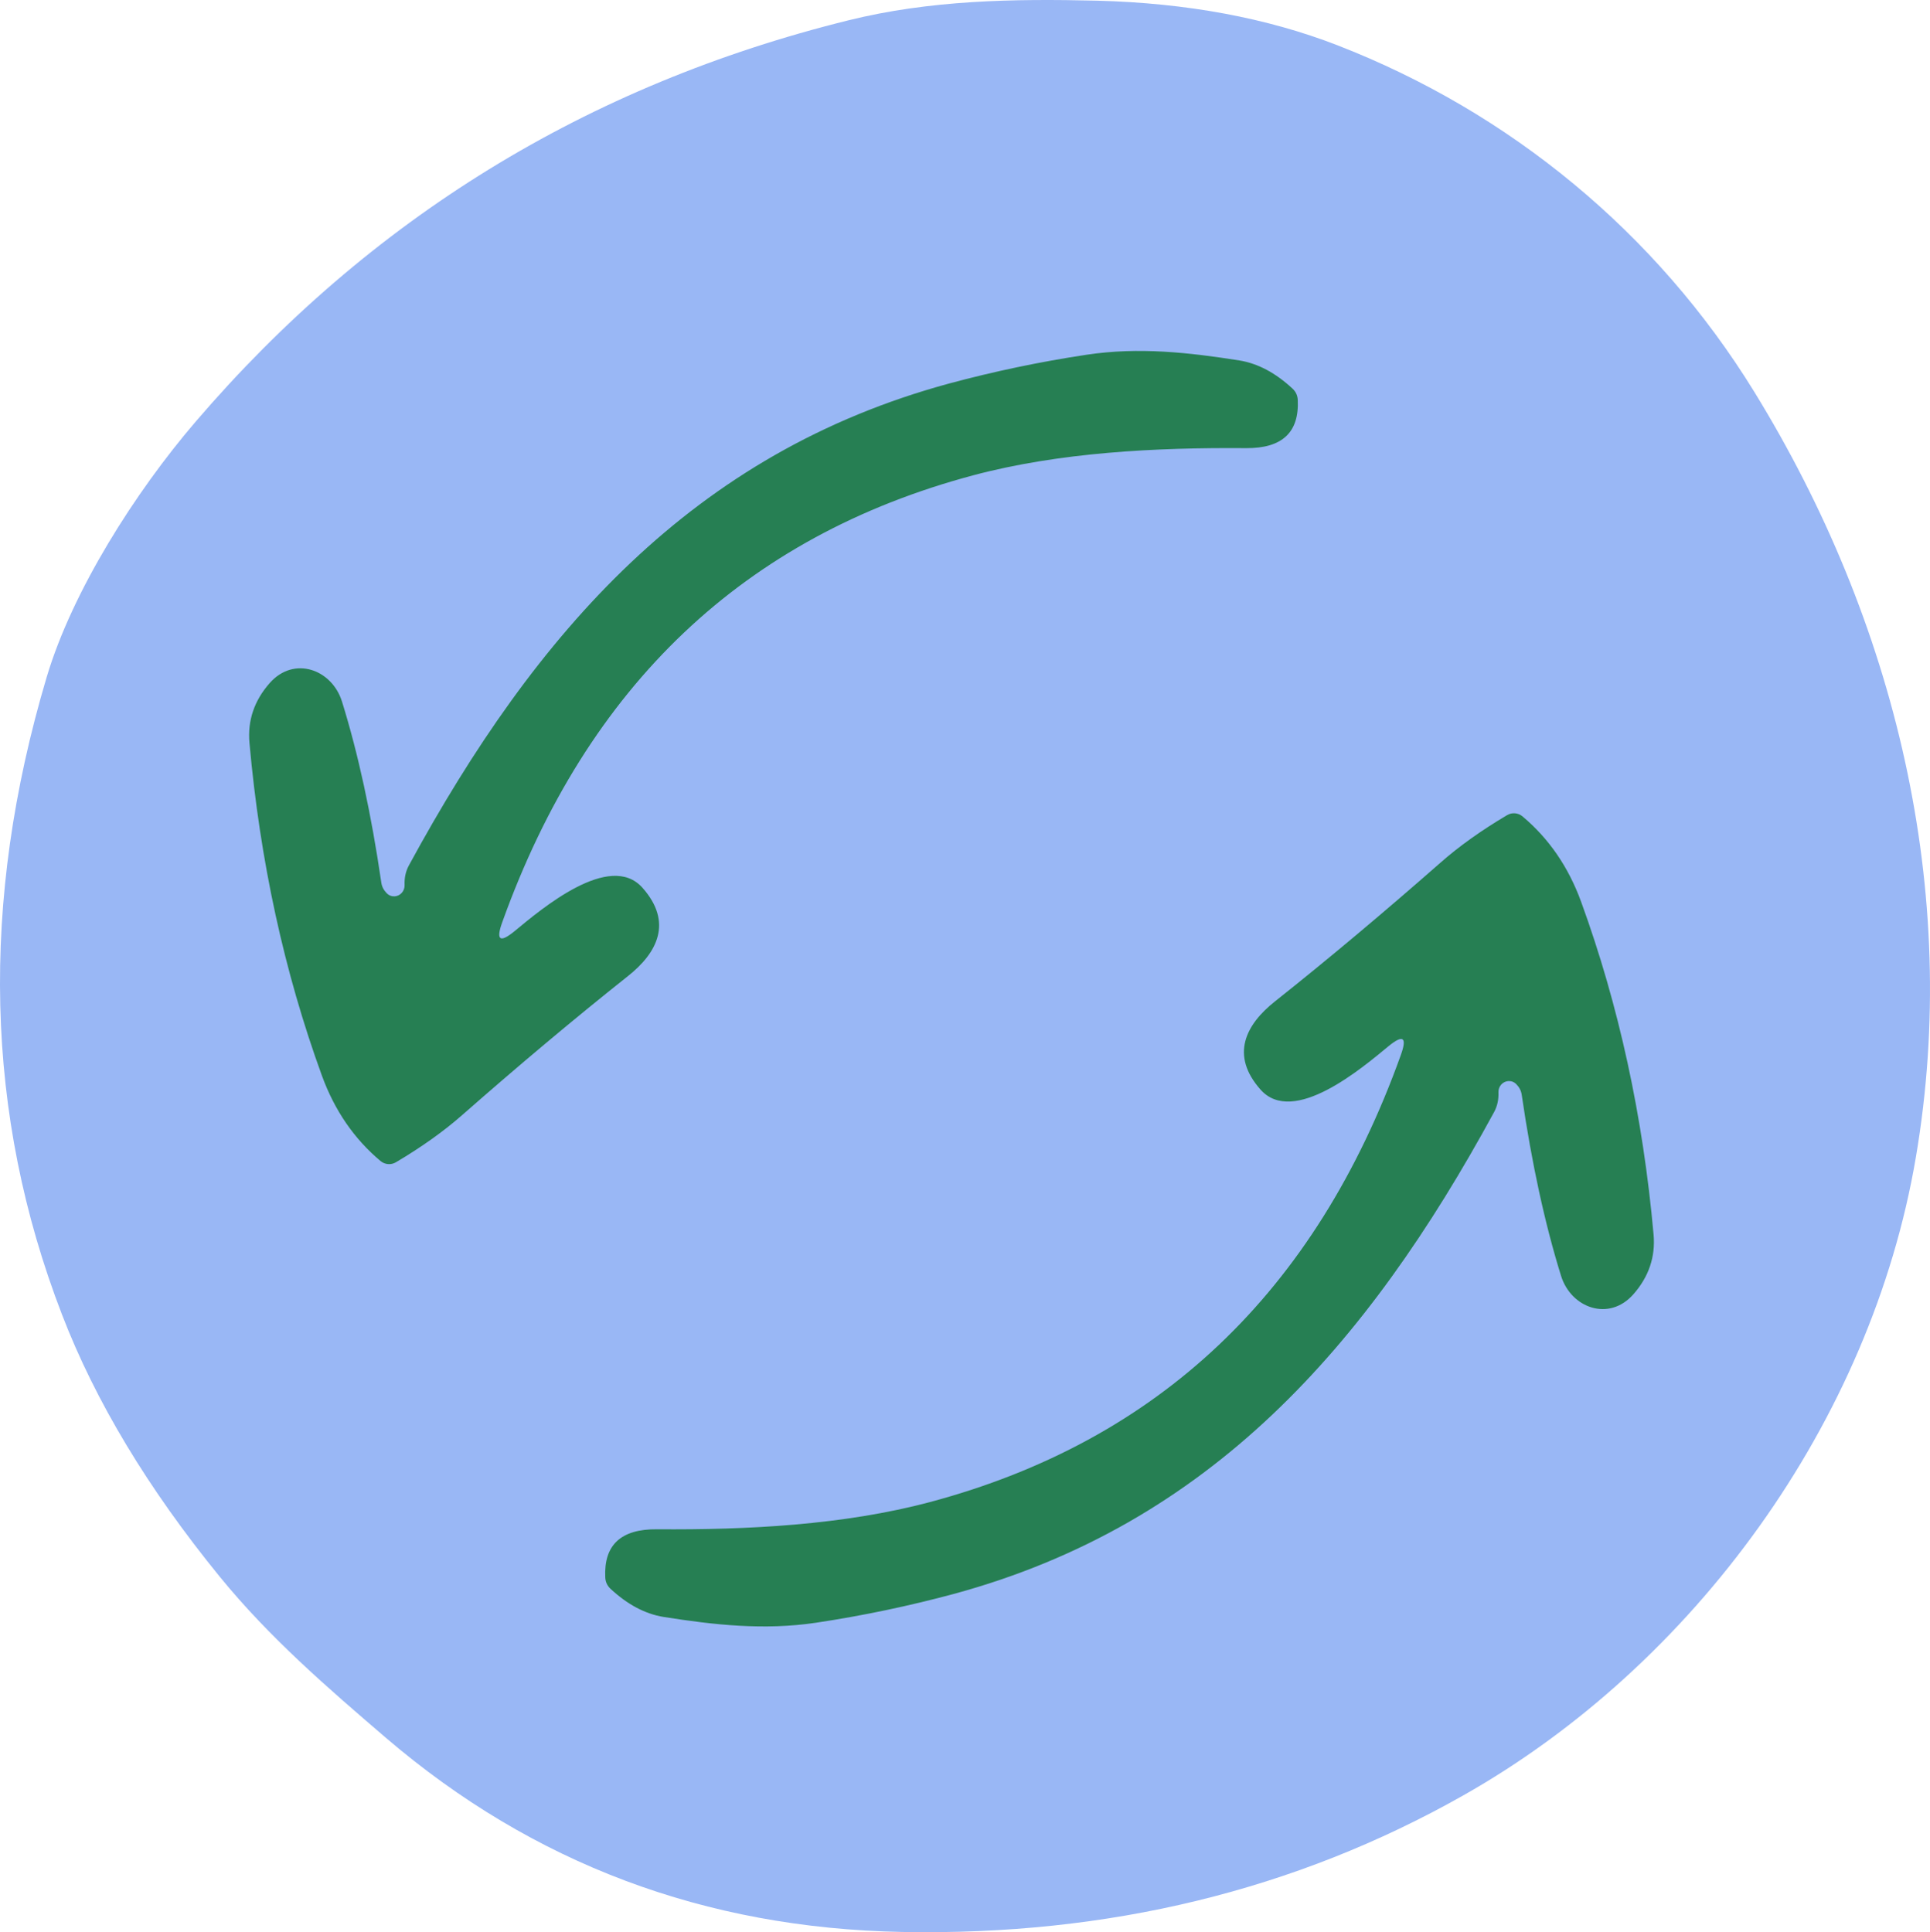
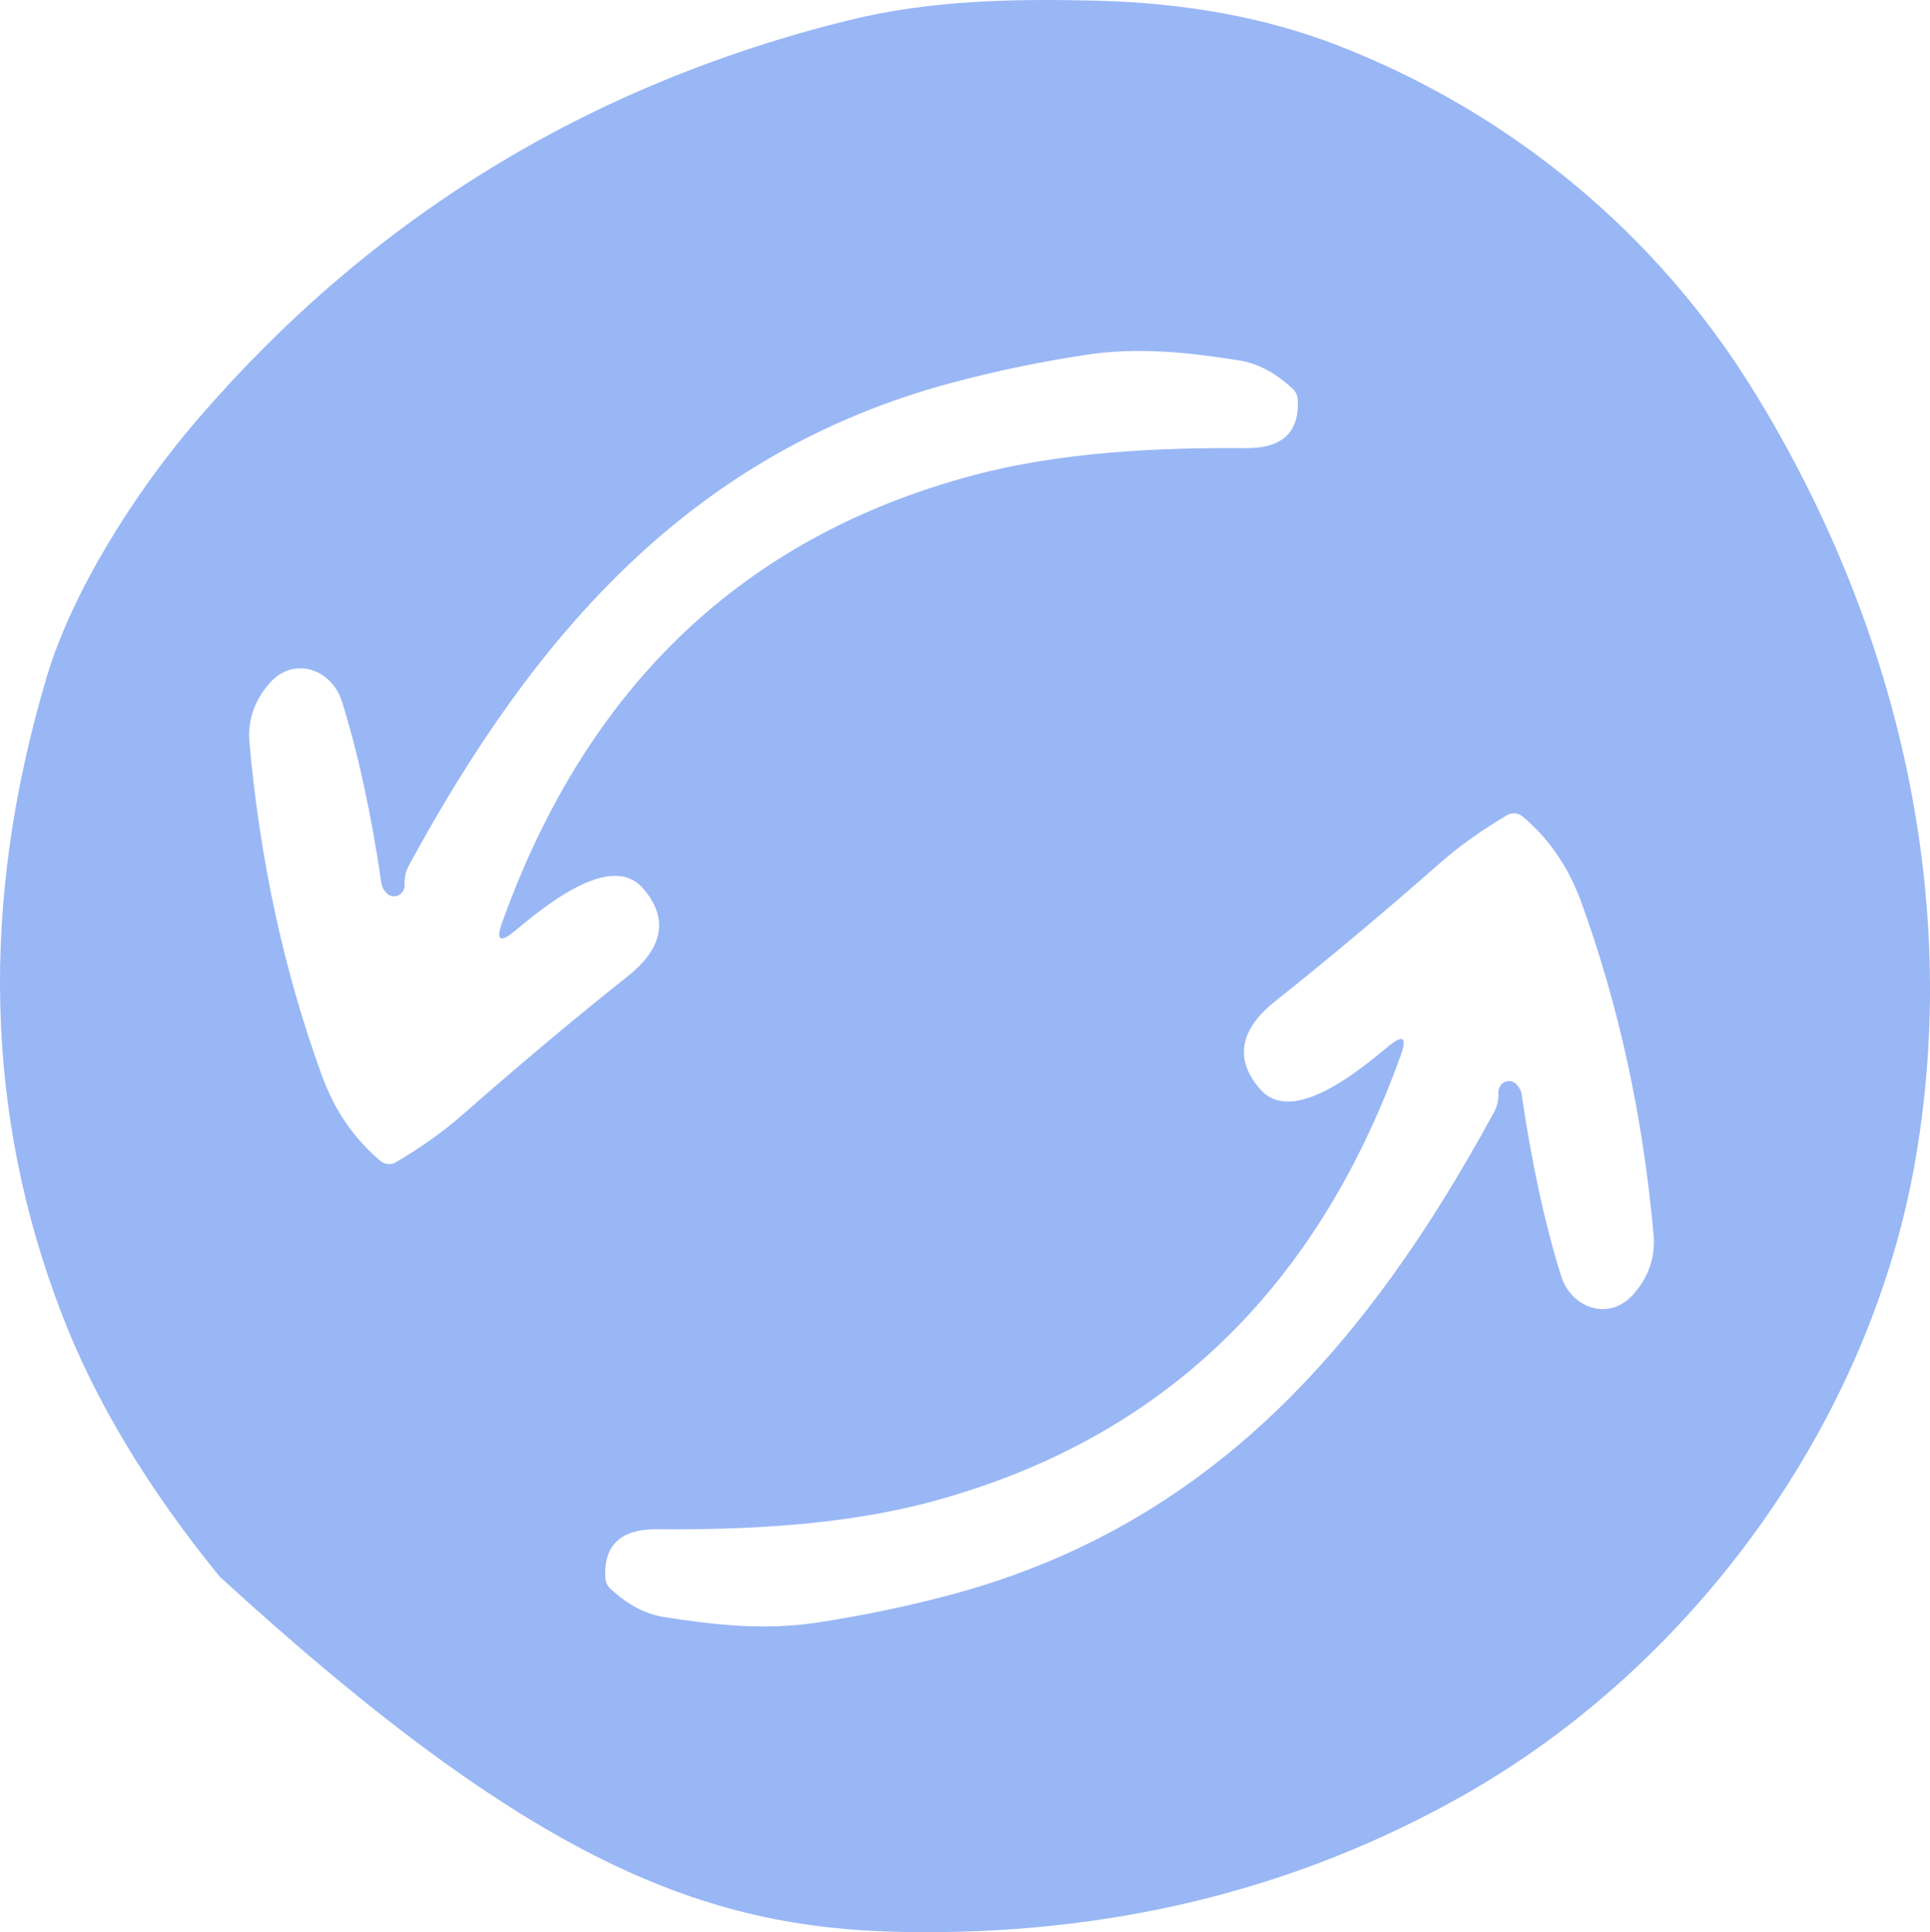
<svg xmlns="http://www.w3.org/2000/svg" width="771" height="772" viewBox="0 0 771 772" fill="none">
-   <circle cx="385" cy="386" r="370" fill="#267F53" />
-   <path d="M700.803 156.548C661.646 92.894 603.052 44.822 534.317 18.102C506.034 7.137 474.032 1.193 438.256 0.27C404.677 -0.538 371.493 0.039 338.928 8.118C234.529 33.972 147.652 87.412 78.184 168.436C54.07 196.541 28.886 236.13 18.632 270.582C-8.13 360.552 -6.045 445.443 24.773 525.256C38.126 559.94 59.141 594.796 87.762 629.942C107.763 654.468 131.088 674.551 154.3 694.461C212.95 744.611 281.629 770.407 360.337 771.908C442.707 773.466 517.414 755.287 584.516 717.372C676.576 665.318 747.453 568.077 765.369 462.295C783.398 356.224 757.143 248.133 700.803 156.548ZM158.187 464.372C156.272 465.526 153.793 465.353 152.046 463.91C141.511 455.081 133.679 443.712 128.609 429.804C113.509 388.311 103.875 343.989 99.65 296.783C98.861 287.895 101.565 279.931 107.706 272.949C117.453 261.868 132.609 267.466 136.609 280.278C143.088 301.111 148.328 325.234 152.328 352.646C152.553 354.262 153.286 355.647 154.469 356.859C155.37 357.782 156.441 358.186 157.68 358.128C159.99 357.955 161.737 355.935 161.624 353.569C161.512 350.741 162.075 348.087 163.371 345.721C214.19 252.173 276.953 180.959 379.268 153.201C397.071 148.411 415.382 144.544 434.2 141.716C455.046 138.6 475.046 140.851 495.16 144.025C502.541 145.237 509.583 148.988 516.344 155.278C517.64 156.49 518.372 158.048 518.429 159.837C519.048 172.764 512.175 179.17 497.808 179.055C461.694 178.766 423.27 180.728 388.789 189.904C297.349 214.315 234.642 273.814 200.668 368.401C198.02 375.672 199.654 376.884 205.57 372.036C216.106 363.322 243.6 339.95 256.671 354.723C268.897 368.516 262.586 380.693 250.868 389.984C229.289 407.124 207.26 425.649 184.724 445.443C177.456 451.849 168.61 458.197 158.187 464.372ZM652.519 517.119C642.772 528.199 627.616 522.601 623.616 509.79C617.137 488.956 611.897 464.834 607.897 437.422C607.672 435.806 606.939 434.421 605.756 433.209C604.855 432.285 603.784 431.881 602.545 431.939C600.235 432.112 598.488 434.132 598.601 436.498C598.714 439.326 598.15 441.981 596.855 444.347C546.035 537.894 483.272 609.108 380.958 636.867C363.154 641.657 344.844 645.523 326.026 648.351C305.18 651.467 285.179 649.217 265.065 646.043C257.685 644.831 250.642 641.08 243.881 634.789C242.586 633.577 241.853 632.019 241.797 630.23C241.177 617.303 248.051 610.897 262.417 611.013C298.532 611.301 336.956 609.339 371.436 600.163C462.877 575.752 525.584 516.253 559.557 421.667C562.205 414.395 560.571 413.183 554.656 418.031C544.12 426.745 516.626 450.118 503.555 435.344C491.329 421.551 497.639 409.375 509.358 400.083C530.936 382.944 552.965 364.419 575.502 344.624C582.769 338.218 591.615 331.87 602.038 325.695C603.953 324.541 606.432 324.714 608.179 326.157C618.715 334.987 626.546 346.355 631.617 360.264C646.716 401.757 656.35 446.078 660.576 493.285C661.364 502.172 658.66 510.136 652.519 517.119Z" fill="#99B7F5" />
+   <path d="M700.803 156.548C661.646 92.894 603.052 44.822 534.317 18.102C506.034 7.137 474.032 1.193 438.256 0.27C404.677 -0.538 371.493 0.039 338.928 8.118C234.529 33.972 147.652 87.412 78.184 168.436C54.07 196.541 28.886 236.13 18.632 270.582C-8.13 360.552 -6.045 445.443 24.773 525.256C38.126 559.94 59.141 594.796 87.762 629.942C212.95 744.611 281.629 770.407 360.337 771.908C442.707 773.466 517.414 755.287 584.516 717.372C676.576 665.318 747.453 568.077 765.369 462.295C783.398 356.224 757.143 248.133 700.803 156.548ZM158.187 464.372C156.272 465.526 153.793 465.353 152.046 463.91C141.511 455.081 133.679 443.712 128.609 429.804C113.509 388.311 103.875 343.989 99.65 296.783C98.861 287.895 101.565 279.931 107.706 272.949C117.453 261.868 132.609 267.466 136.609 280.278C143.088 301.111 148.328 325.234 152.328 352.646C152.553 354.262 153.286 355.647 154.469 356.859C155.37 357.782 156.441 358.186 157.68 358.128C159.99 357.955 161.737 355.935 161.624 353.569C161.512 350.741 162.075 348.087 163.371 345.721C214.19 252.173 276.953 180.959 379.268 153.201C397.071 148.411 415.382 144.544 434.2 141.716C455.046 138.6 475.046 140.851 495.16 144.025C502.541 145.237 509.583 148.988 516.344 155.278C517.64 156.49 518.372 158.048 518.429 159.837C519.048 172.764 512.175 179.17 497.808 179.055C461.694 178.766 423.27 180.728 388.789 189.904C297.349 214.315 234.642 273.814 200.668 368.401C198.02 375.672 199.654 376.884 205.57 372.036C216.106 363.322 243.6 339.95 256.671 354.723C268.897 368.516 262.586 380.693 250.868 389.984C229.289 407.124 207.26 425.649 184.724 445.443C177.456 451.849 168.61 458.197 158.187 464.372ZM652.519 517.119C642.772 528.199 627.616 522.601 623.616 509.79C617.137 488.956 611.897 464.834 607.897 437.422C607.672 435.806 606.939 434.421 605.756 433.209C604.855 432.285 603.784 431.881 602.545 431.939C600.235 432.112 598.488 434.132 598.601 436.498C598.714 439.326 598.15 441.981 596.855 444.347C546.035 537.894 483.272 609.108 380.958 636.867C363.154 641.657 344.844 645.523 326.026 648.351C305.18 651.467 285.179 649.217 265.065 646.043C257.685 644.831 250.642 641.08 243.881 634.789C242.586 633.577 241.853 632.019 241.797 630.23C241.177 617.303 248.051 610.897 262.417 611.013C298.532 611.301 336.956 609.339 371.436 600.163C462.877 575.752 525.584 516.253 559.557 421.667C562.205 414.395 560.571 413.183 554.656 418.031C544.12 426.745 516.626 450.118 503.555 435.344C491.329 421.551 497.639 409.375 509.358 400.083C530.936 382.944 552.965 364.419 575.502 344.624C582.769 338.218 591.615 331.87 602.038 325.695C603.953 324.541 606.432 324.714 608.179 326.157C618.715 334.987 626.546 346.355 631.617 360.264C646.716 401.757 656.35 446.078 660.576 493.285C661.364 502.172 658.66 510.136 652.519 517.119Z" fill="#99B7F5" />
</svg>